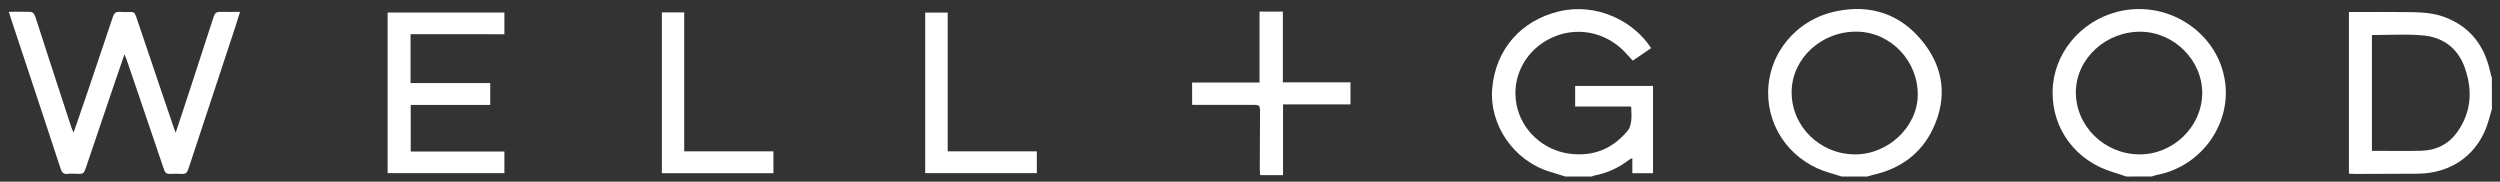
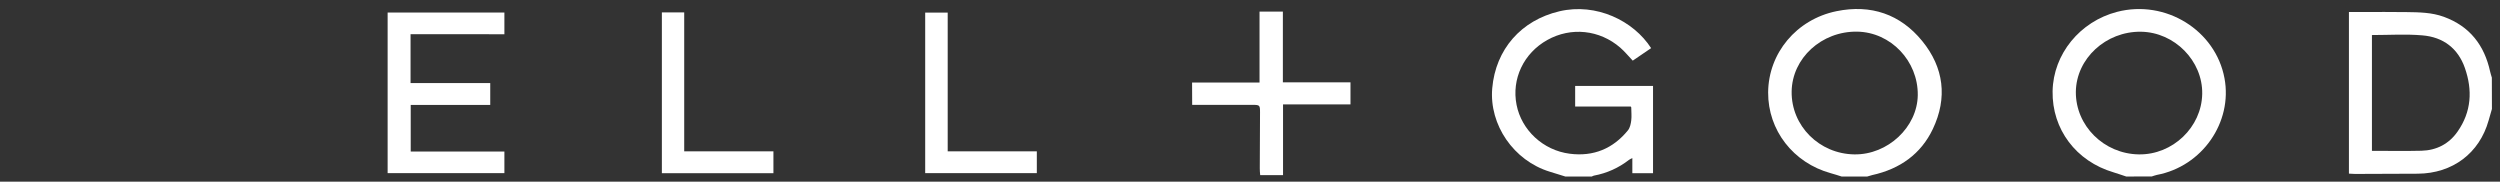
<svg xmlns="http://www.w3.org/2000/svg" fill="none" viewBox="0 0 289 21" height="21" width="289">
  <rect x="0" y="0" width="289" height="21" fill="#333333" stroke="none" />
  <g clip-path="url(#clip0_5392_10295)">
    <path fill="white" d="M180.95 20.405C180.347 20.219 179.744 20.032 179.142 19.845C174.98 18.565 172.139 14.437 172.502 10.206C172.895 5.694 175.851 2.341 180.27 1.304C184.537 0.305 188.832 2.397 190.87 5.564C190.162 6.049 189.454 6.526 188.746 7.011C188.258 6.498 187.818 5.956 187.302 5.508C184.91 3.434 181.6 3.098 178.874 4.62C176.138 6.143 174.722 9.122 175.315 12.12C175.889 15.035 178.376 17.379 181.466 17.771C184.212 18.126 186.479 17.174 188.192 15.063C188.431 14.764 188.526 14.306 188.574 13.905C188.632 13.419 188.574 12.915 188.574 12.419C188.574 12.41 188.565 12.391 188.517 12.317C187.474 12.317 186.403 12.317 185.322 12.317C184.25 12.317 183.188 12.317 182.088 12.317C182.088 11.513 182.088 10.729 182.088 9.935C185.092 9.935 188.067 9.935 191.09 9.935C191.09 13.288 191.09 16.641 191.09 20.023C190.306 20.023 189.521 20.023 188.699 20.023C188.699 19.453 188.699 18.902 188.699 18.276C188.536 18.36 188.421 18.397 188.325 18.472C187.12 19.406 185.762 20.023 184.25 20.303C184.164 20.321 184.087 20.378 184.011 20.405C182.997 20.405 181.973 20.405 180.95 20.405Z" />
    <path fill="white" d="M288.067 12.597C287.942 13.036 287.808 13.485 287.684 13.924C286.622 17.707 283.522 20.051 279.495 20.079C277.084 20.098 274.683 20.098 272.272 20.107C272.033 20.107 271.803 20.079 271.536 20.07C271.536 13.83 271.536 7.628 271.536 1.389C272.052 1.389 272.55 1.389 273.057 1.389C274.779 1.389 276.501 1.37 278.213 1.398C279.658 1.417 281.121 1.436 282.499 1.94C285.531 3.042 287.196 5.256 287.856 8.263C287.904 8.506 287.99 8.73 288.057 8.973C288.067 10.178 288.067 11.383 288.067 12.597ZM274.195 4.051C274.195 8.516 274.195 12.98 274.195 17.436C276.137 17.436 278.031 17.473 279.925 17.426C281.667 17.38 283.101 16.633 284.087 15.222C285.704 12.924 285.838 10.421 284.938 7.852C284.144 5.592 282.441 4.284 280.021 4.088C278.108 3.92 276.175 4.051 274.195 4.051Z" />
    <path fill="white" d="M212.892 20.406C212.471 20.275 212.06 20.135 211.639 20.023C207.296 18.827 204.369 15.054 204.397 10.673C204.436 6.143 207.66 2.248 212.29 1.295C216.279 0.473 219.685 1.65 222.201 4.733C224.717 7.806 225.147 11.318 223.435 14.914C222.067 17.8 219.627 19.537 216.432 20.238C216.231 20.284 216.04 20.35 215.848 20.406C214.873 20.406 213.887 20.406 212.892 20.406ZM214.366 17.847C218.221 17.903 221.646 14.699 221.694 11C221.741 7.049 218.575 3.724 214.691 3.658C210.587 3.593 207.162 6.722 207.114 10.589C207.066 14.549 210.309 17.791 214.366 17.847Z" />
    <path fill="white" d="M245.794 20.406C245.306 20.248 244.818 20.07 244.321 19.921C239.987 18.641 237.203 14.933 237.28 10.543C237.357 6.246 240.447 2.482 244.732 1.371C250.348 -0.086 256.117 3.5 257.15 9.039C258.106 14.139 254.576 19.23 249.334 20.22C249.133 20.257 248.951 20.341 248.75 20.397C247.774 20.406 246.789 20.406 245.794 20.406ZM247.258 17.847C251.161 17.903 254.509 14.709 254.576 10.851C254.643 7.04 251.381 3.724 247.497 3.668C243.441 3.612 240.016 6.769 239.968 10.608C239.93 14.531 243.211 17.791 247.258 17.847Z" />
-     <path fill="white" d="M8.503 15.344C9.049 13.766 9.546 12.318 10.043 10.87C11.039 7.919 12.033 4.967 13.028 2.015C13.229 1.427 13.382 1.343 14.004 1.38C14.272 1.399 14.549 1.399 14.817 1.39C15.487 1.362 15.563 1.399 15.774 2.025C16.645 4.584 17.506 7.134 18.366 9.693C18.94 11.384 19.514 13.065 20.088 14.756C20.146 14.915 20.203 15.064 20.308 15.344C20.768 13.953 21.189 12.682 21.61 11.412C22.633 8.273 23.657 5.135 24.68 1.997C24.862 1.436 25.025 1.352 25.618 1.371C26.297 1.39 26.986 1.371 27.751 1.371C27.531 2.071 27.33 2.716 27.12 3.36C25.35 8.722 23.58 14.083 21.81 19.435C21.6 20.061 21.476 20.136 20.816 20.099C20.5 20.08 20.174 20.08 19.859 20.099C19.237 20.127 19.113 20.061 18.921 19.491C17.907 16.493 16.884 13.504 15.87 10.506C15.449 9.273 15.028 8.04 14.607 6.807C14.559 6.667 14.492 6.527 14.387 6.284C13.937 7.601 13.516 8.806 13.105 10.02C12.053 13.13 11 16.25 9.938 19.361C9.69 20.089 9.642 20.117 8.857 20.089C8.522 20.08 8.188 20.052 7.862 20.099C7.355 20.173 7.154 19.94 7.011 19.51C6.341 17.446 5.652 15.391 4.973 13.327C3.73 9.572 2.486 5.826 1.242 2.071C1.185 1.847 1.108 1.632 1.013 1.362C1.883 1.362 2.677 1.343 3.462 1.371C3.864 1.38 4.007 1.688 4.112 2.015C4.619 3.594 5.126 5.172 5.643 6.751C6.504 9.404 7.374 12.056 8.245 14.709C8.312 14.877 8.389 15.055 8.503 15.344Z" />
    <path fill="white" d="M47.46 3.95C47.46 5.874 47.46 7.714 47.46 9.6C50.531 9.6 53.582 9.6 56.672 9.6C56.672 10.45 56.672 11.263 56.672 12.132C53.621 12.132 50.569 12.132 47.479 12.132C47.479 13.944 47.479 15.7 47.479 17.521C51.076 17.521 54.673 17.521 58.308 17.521C58.308 18.381 58.308 19.184 58.308 20.015C53.812 20.015 49.325 20.015 44.81 20.015C44.81 13.841 44.81 7.658 44.81 1.446C49.306 1.446 53.793 1.446 58.308 1.446C58.308 2.278 58.308 3.09 58.308 3.959C54.692 3.95 51.095 3.95 47.46 3.95Z" />
    <path fill="white" d="M137.805 9.543C140.407 9.543 142.981 9.543 145.602 9.543C145.602 6.787 145.602 4.088 145.602 1.342C146.511 1.342 147.372 1.342 148.3 1.342C148.3 4.06 148.3 6.759 148.3 9.515C150.93 9.515 153.513 9.515 156.116 9.515C156.116 10.383 156.116 11.196 156.116 12.065C153.542 12.065 150.969 12.065 148.319 12.065C148.319 14.82 148.319 17.519 148.319 20.247C147.41 20.247 146.568 20.247 145.678 20.247C145.659 19.985 145.621 19.714 145.631 19.444C145.64 17.286 145.65 15.138 145.659 12.98C145.659 12.158 145.631 12.121 144.77 12.121C142.636 12.121 140.493 12.121 138.36 12.121C138.188 12.121 138.016 12.121 137.815 12.121C137.805 11.243 137.805 10.411 137.805 9.543Z" />
    <path fill="white" d="M79.095 17.493C82.558 17.493 85.964 17.493 89.408 17.493C89.408 18.352 89.408 19.174 89.408 20.024C85.112 20.024 80.836 20.024 76.512 20.024C76.512 13.831 76.512 7.648 76.512 1.437C77.363 1.437 78.205 1.437 79.095 1.437C79.095 6.789 79.095 12.122 79.095 17.493Z" />
    <path fill="white" d="M109.554 17.492C113.017 17.492 116.423 17.492 119.857 17.492C119.857 18.351 119.857 19.164 119.857 20.014C115.562 20.014 111.267 20.014 106.952 20.014C106.952 13.839 106.952 7.665 106.952 1.454C107.794 1.454 108.645 1.454 109.554 1.454C109.554 6.787 109.554 12.111 109.554 17.492Z" />
  </g>
  <defs>
    <clipPath id="clip0_5392_10295">
      <rect transform="translate(0.89 0.829)" fill="white" height="19.572" width="287.217" />
    </clipPath>
  </defs>
</svg>